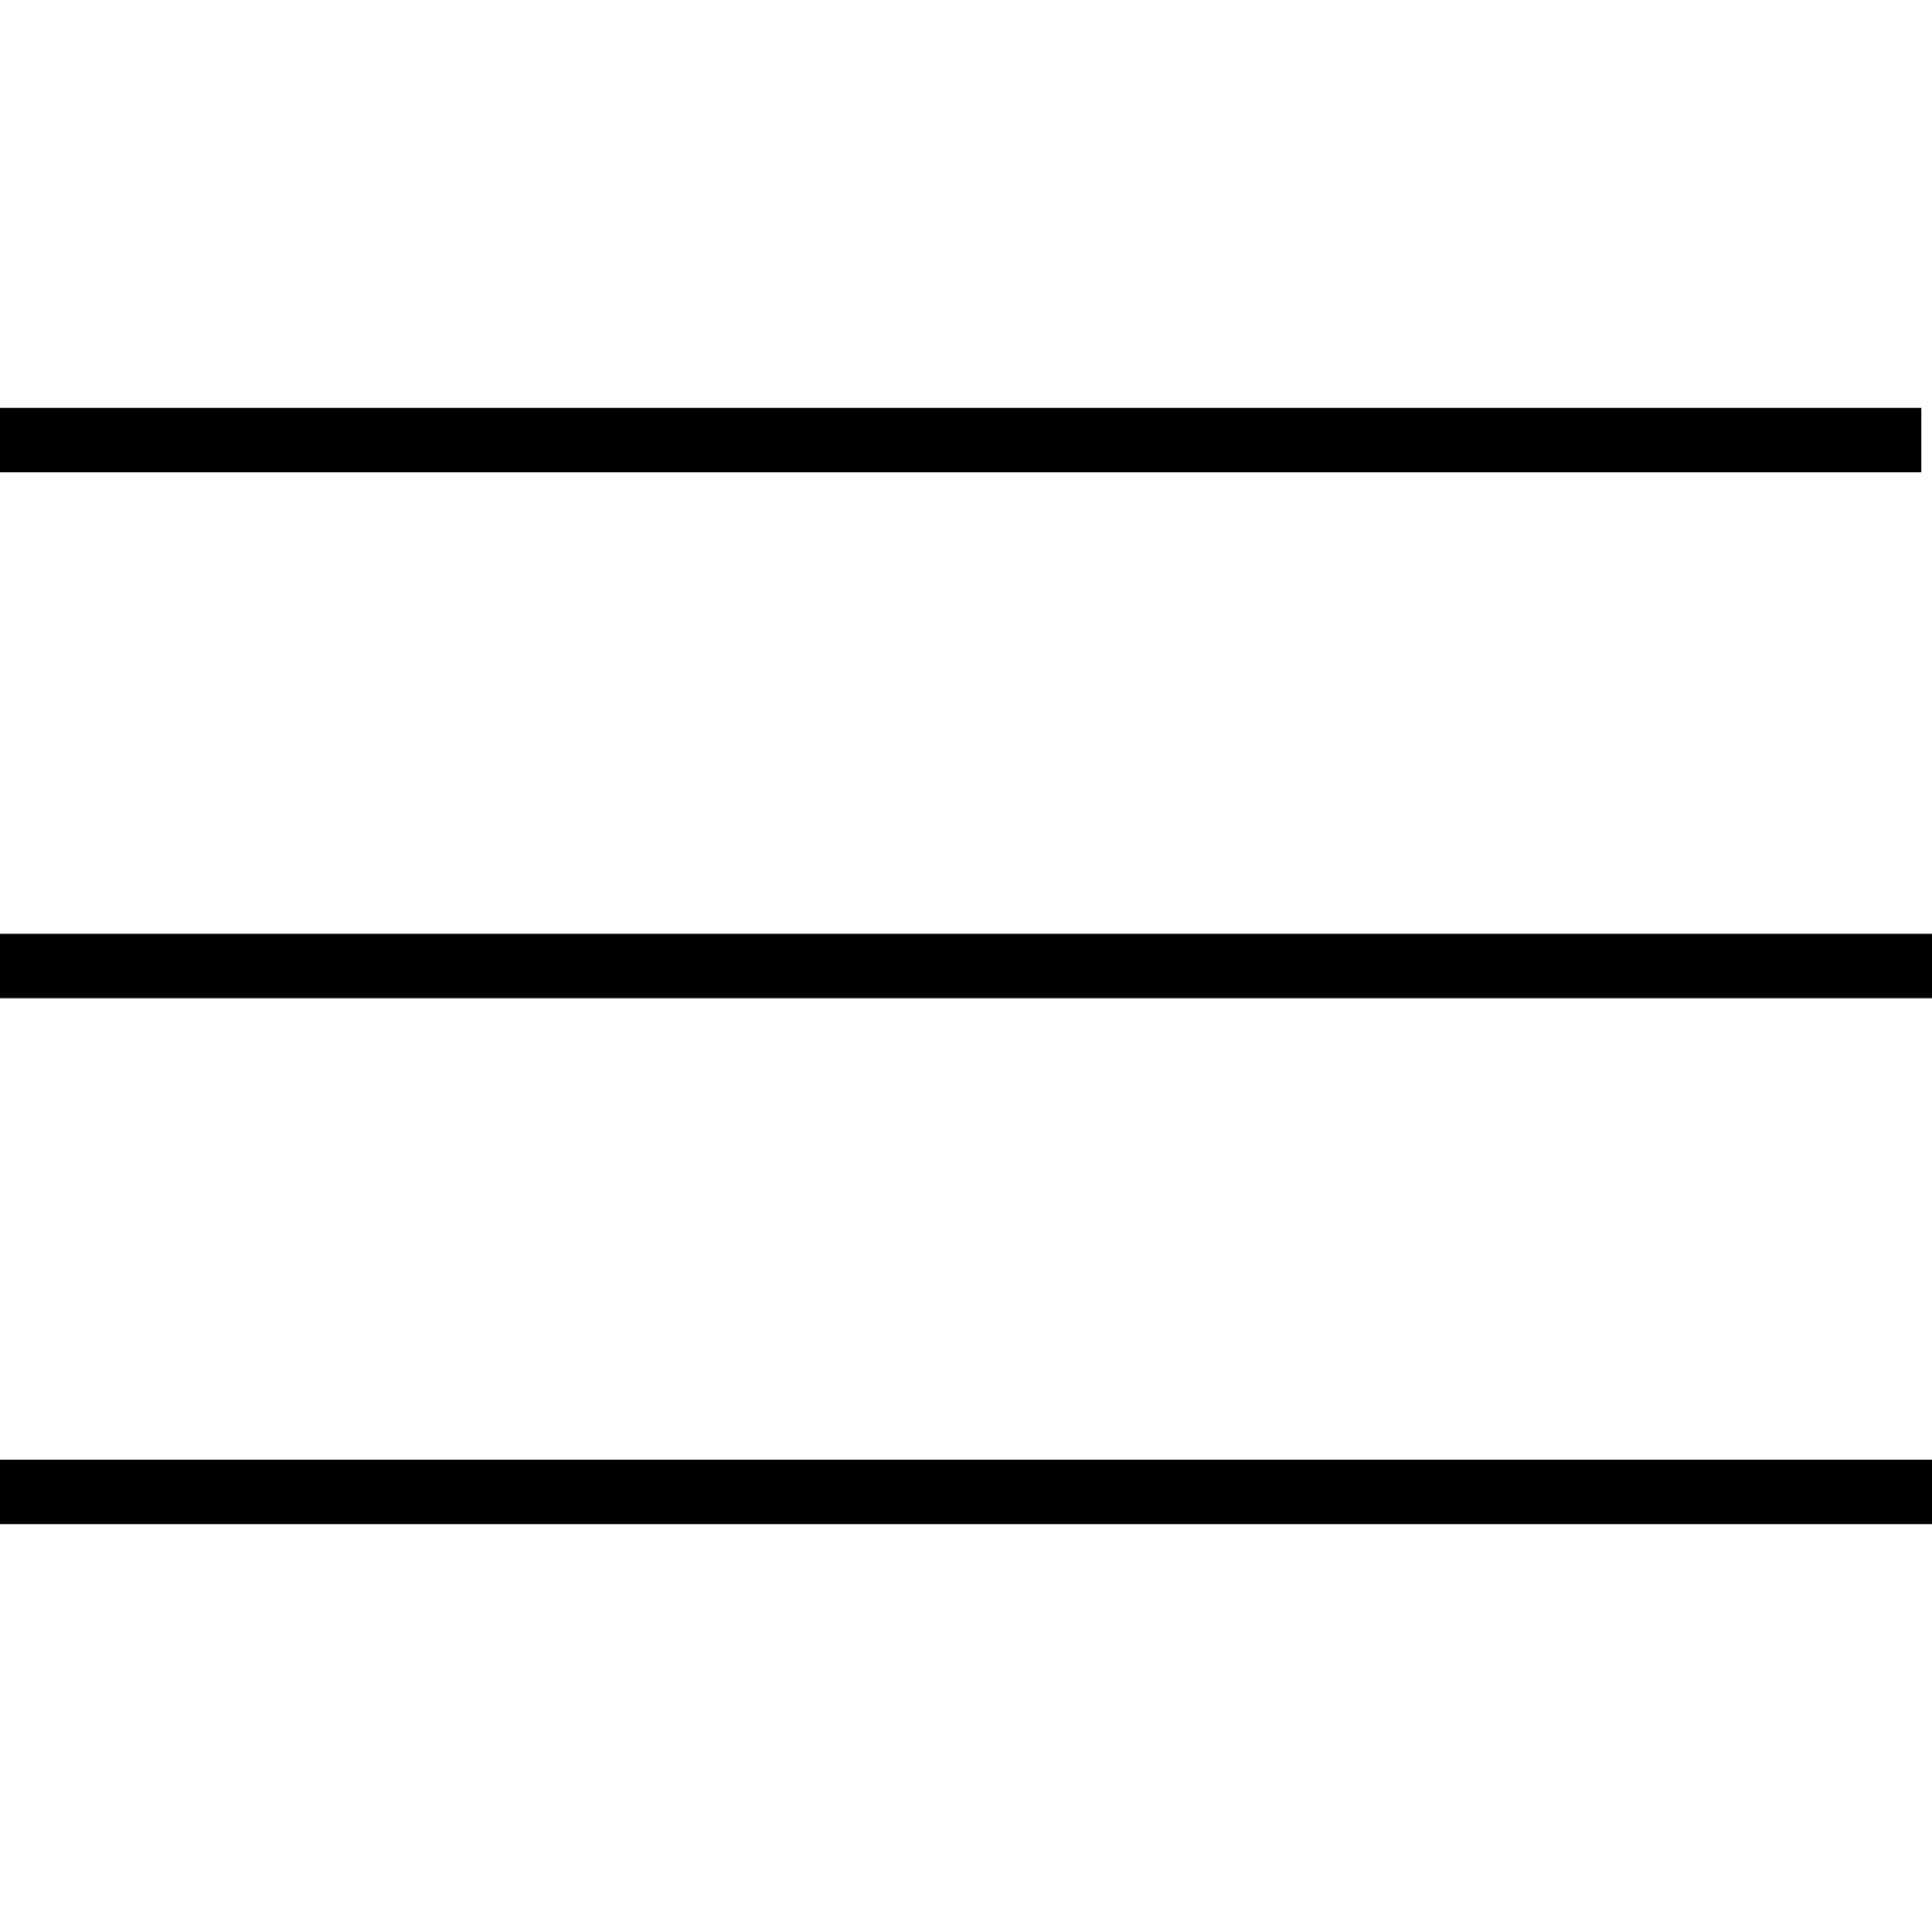
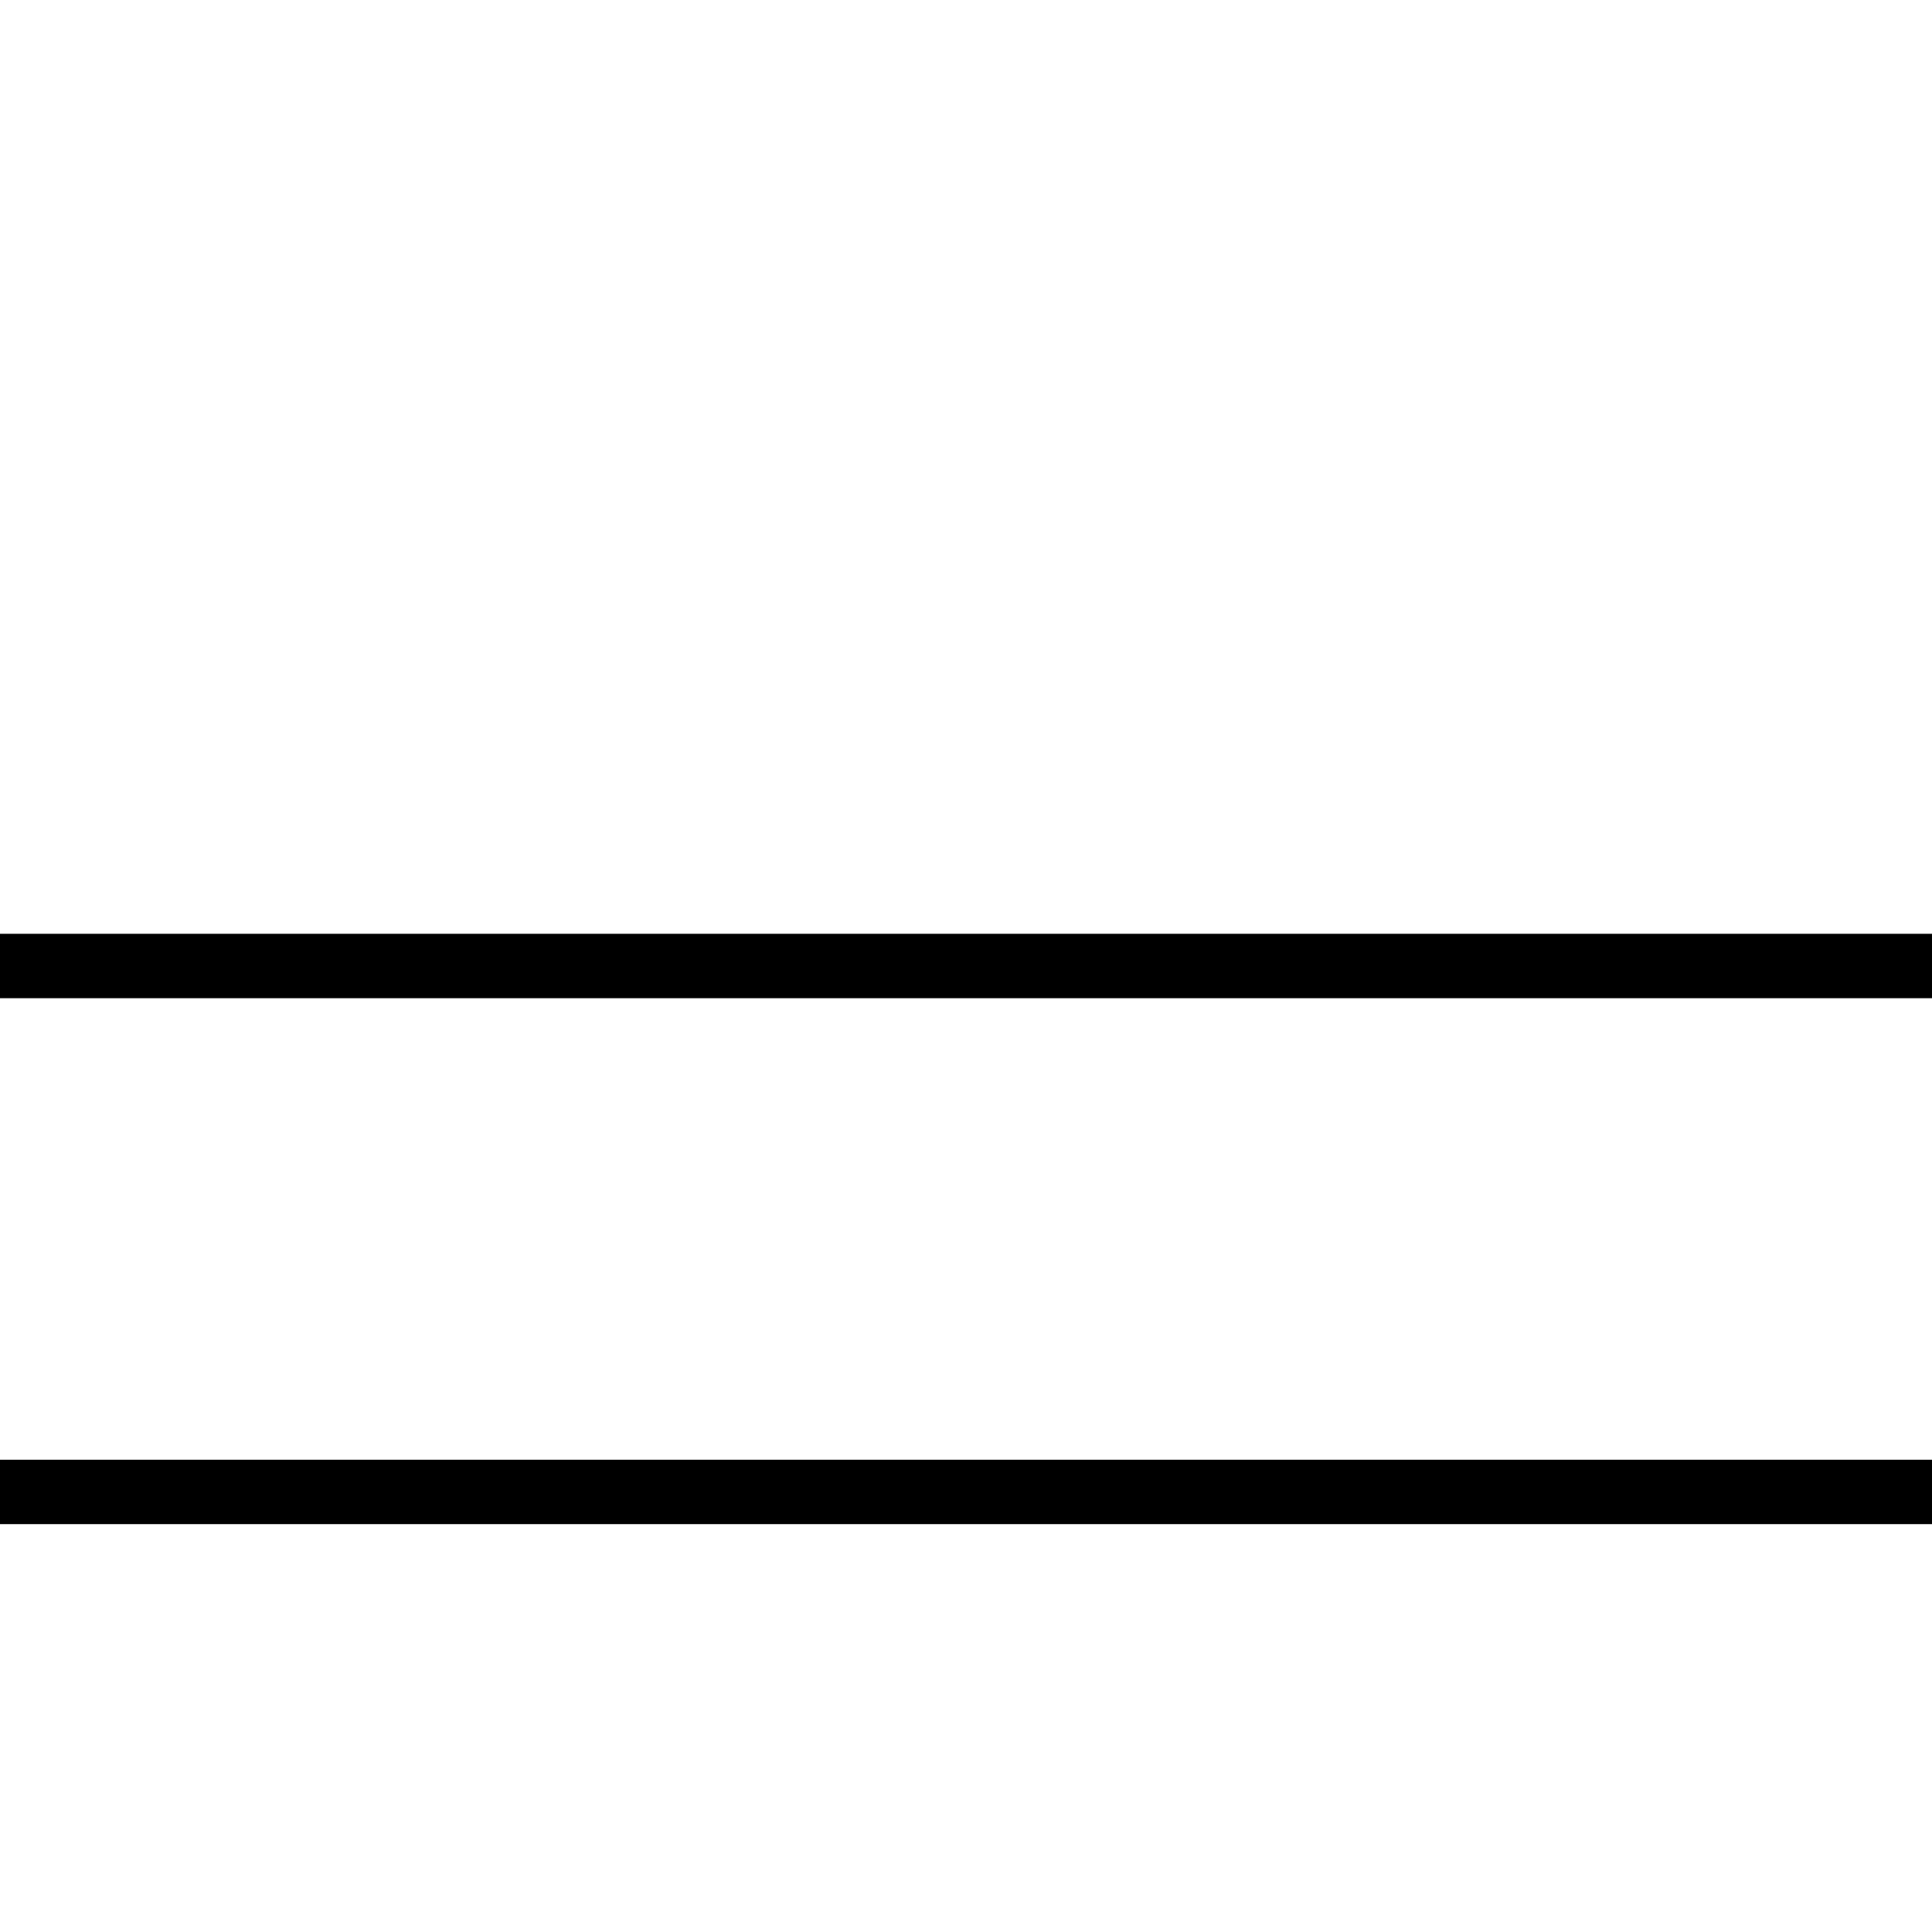
<svg xmlns="http://www.w3.org/2000/svg" version="1.1" id="Ebene_1" x="0px" y="0px" viewBox="0 0 90 90" style="enable-background:new 0 0 90 90;" xml:space="preserve">
  <style type="text/css">
	.st0{fill:none;stroke:#000000;stroke-width:3;stroke-miterlimit:10;}
</style>
  <g>
    <g>
-       <line class="st0" x1="-0.5" y1="20.5" x2="89.5" y2="20.5" />
-     </g>
+       </g>
    <g>
      <line class="st0" x1="0" y1="45" x2="90" y2="45" />
    </g>
    <g>
      <line class="st0" x1="0" y1="69.5" x2="90" y2="69.5" />
    </g>
  </g>
</svg>